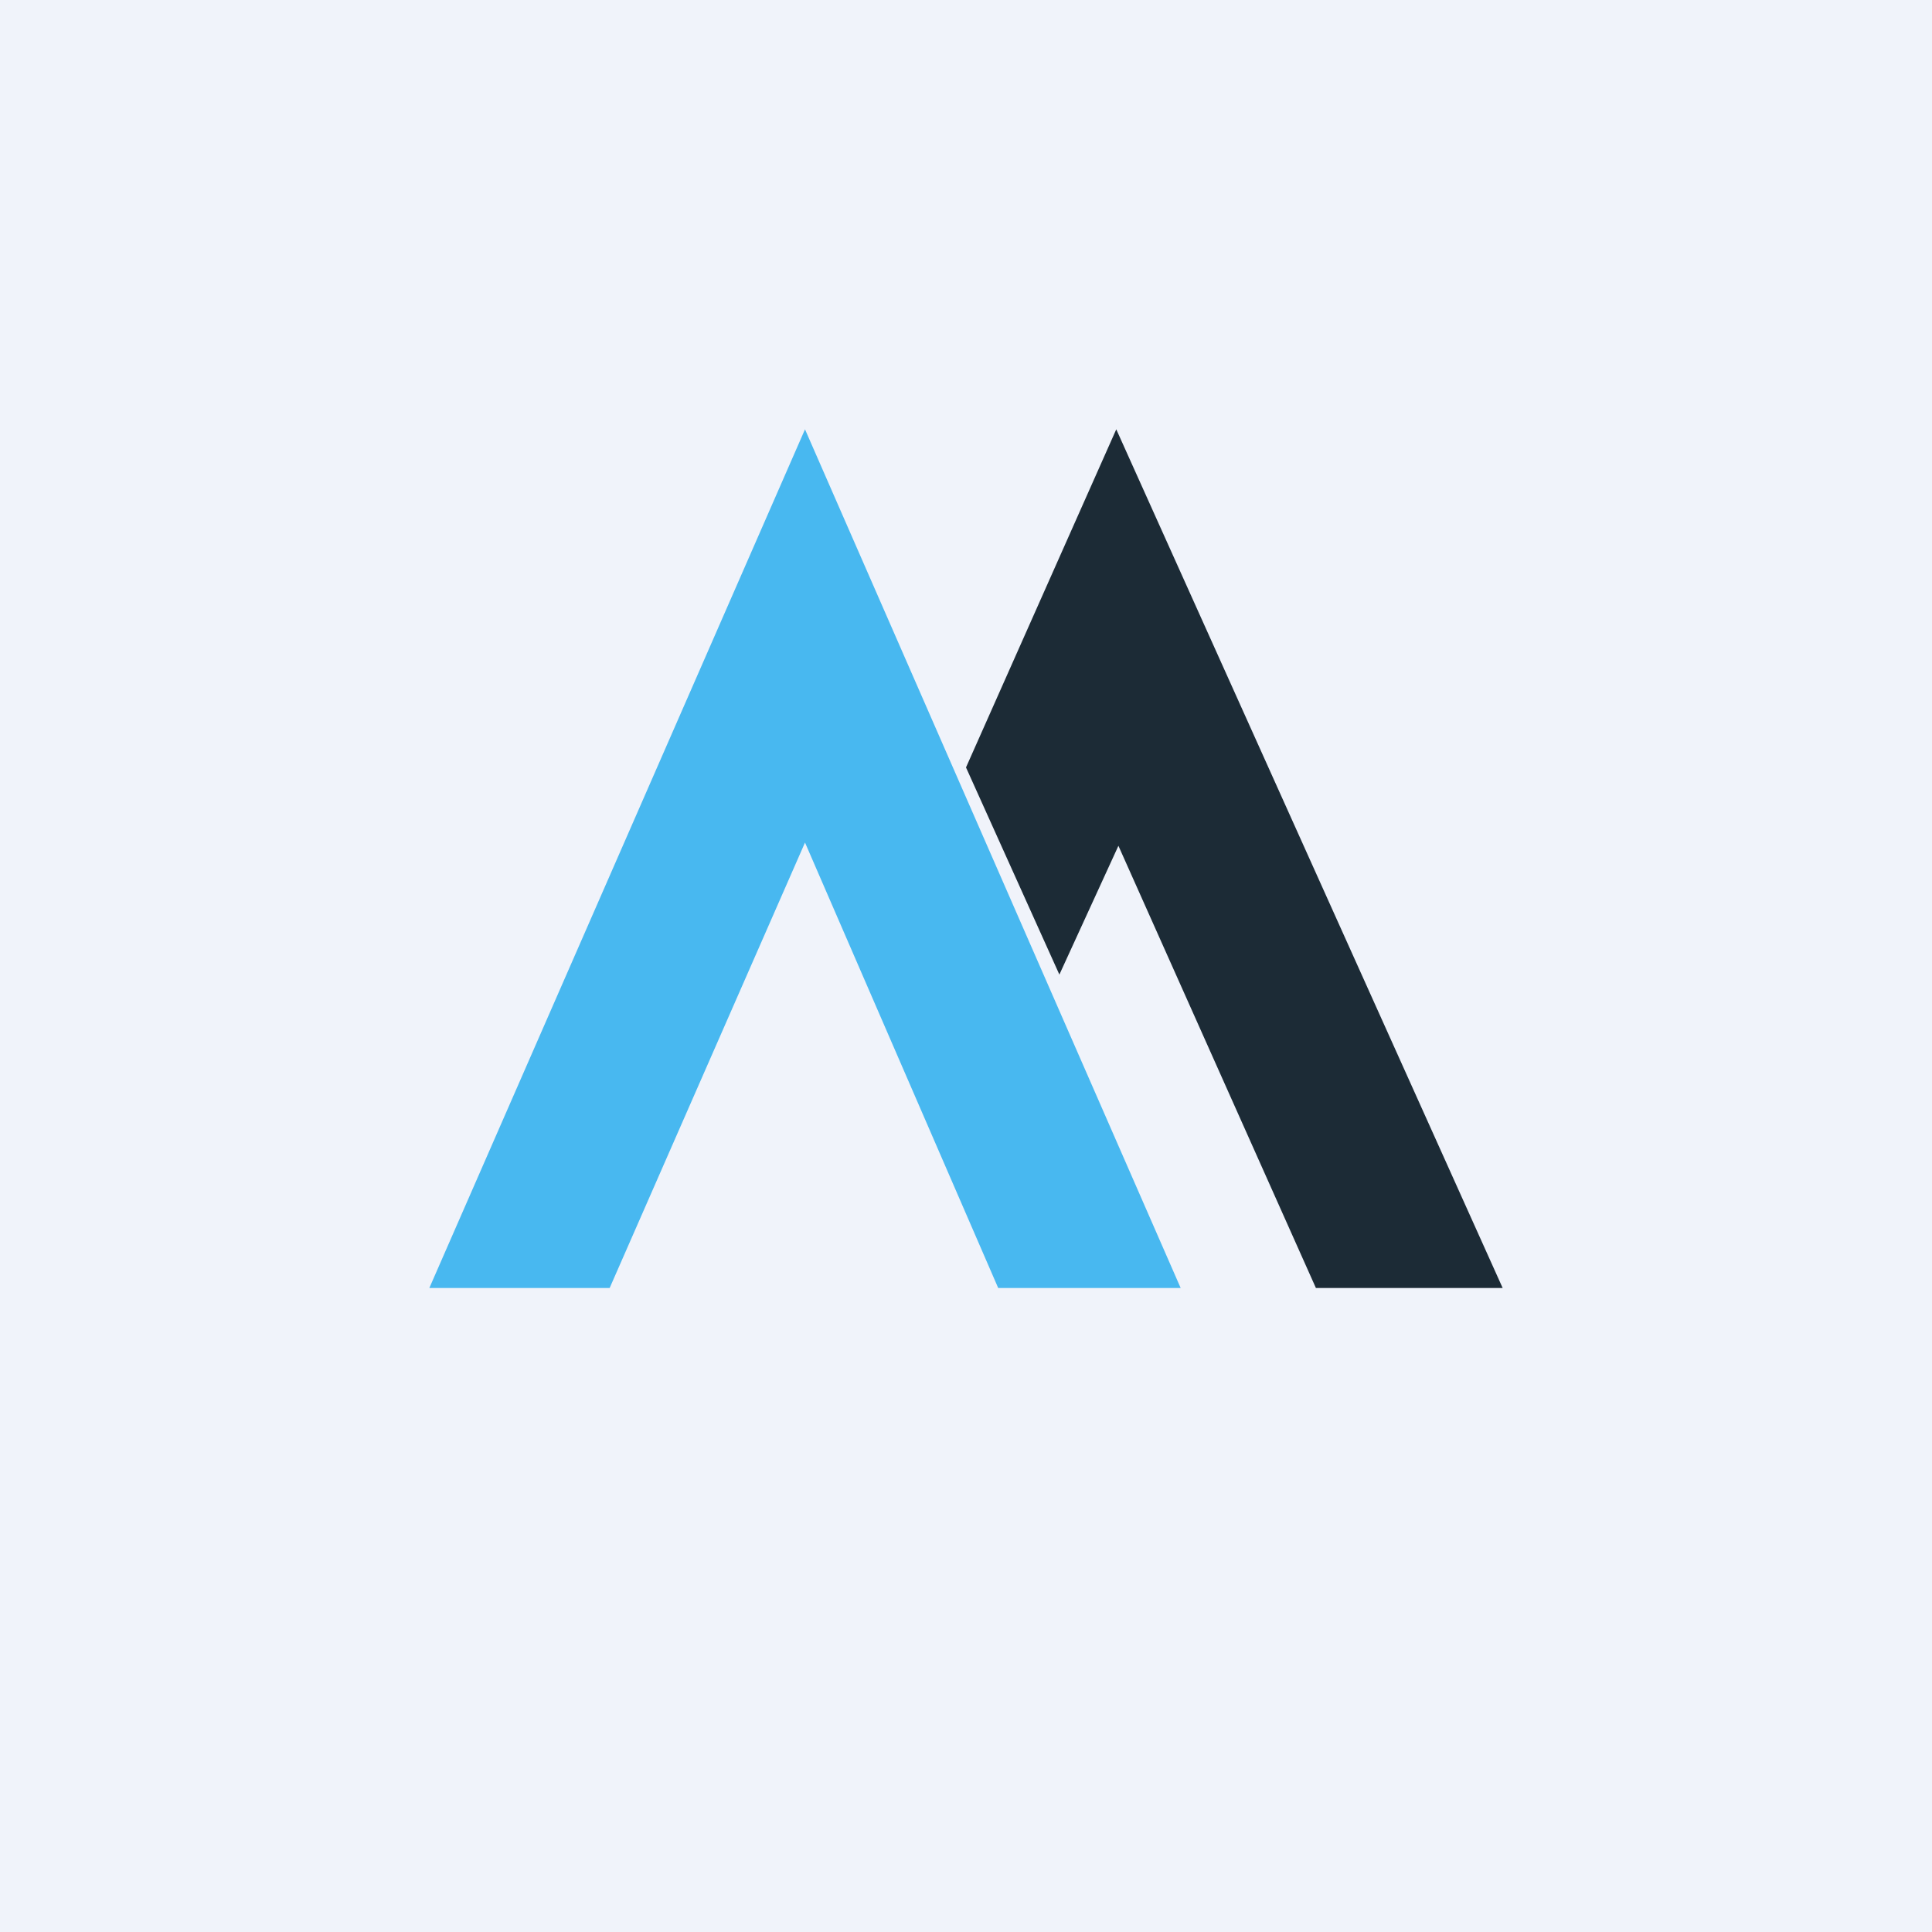
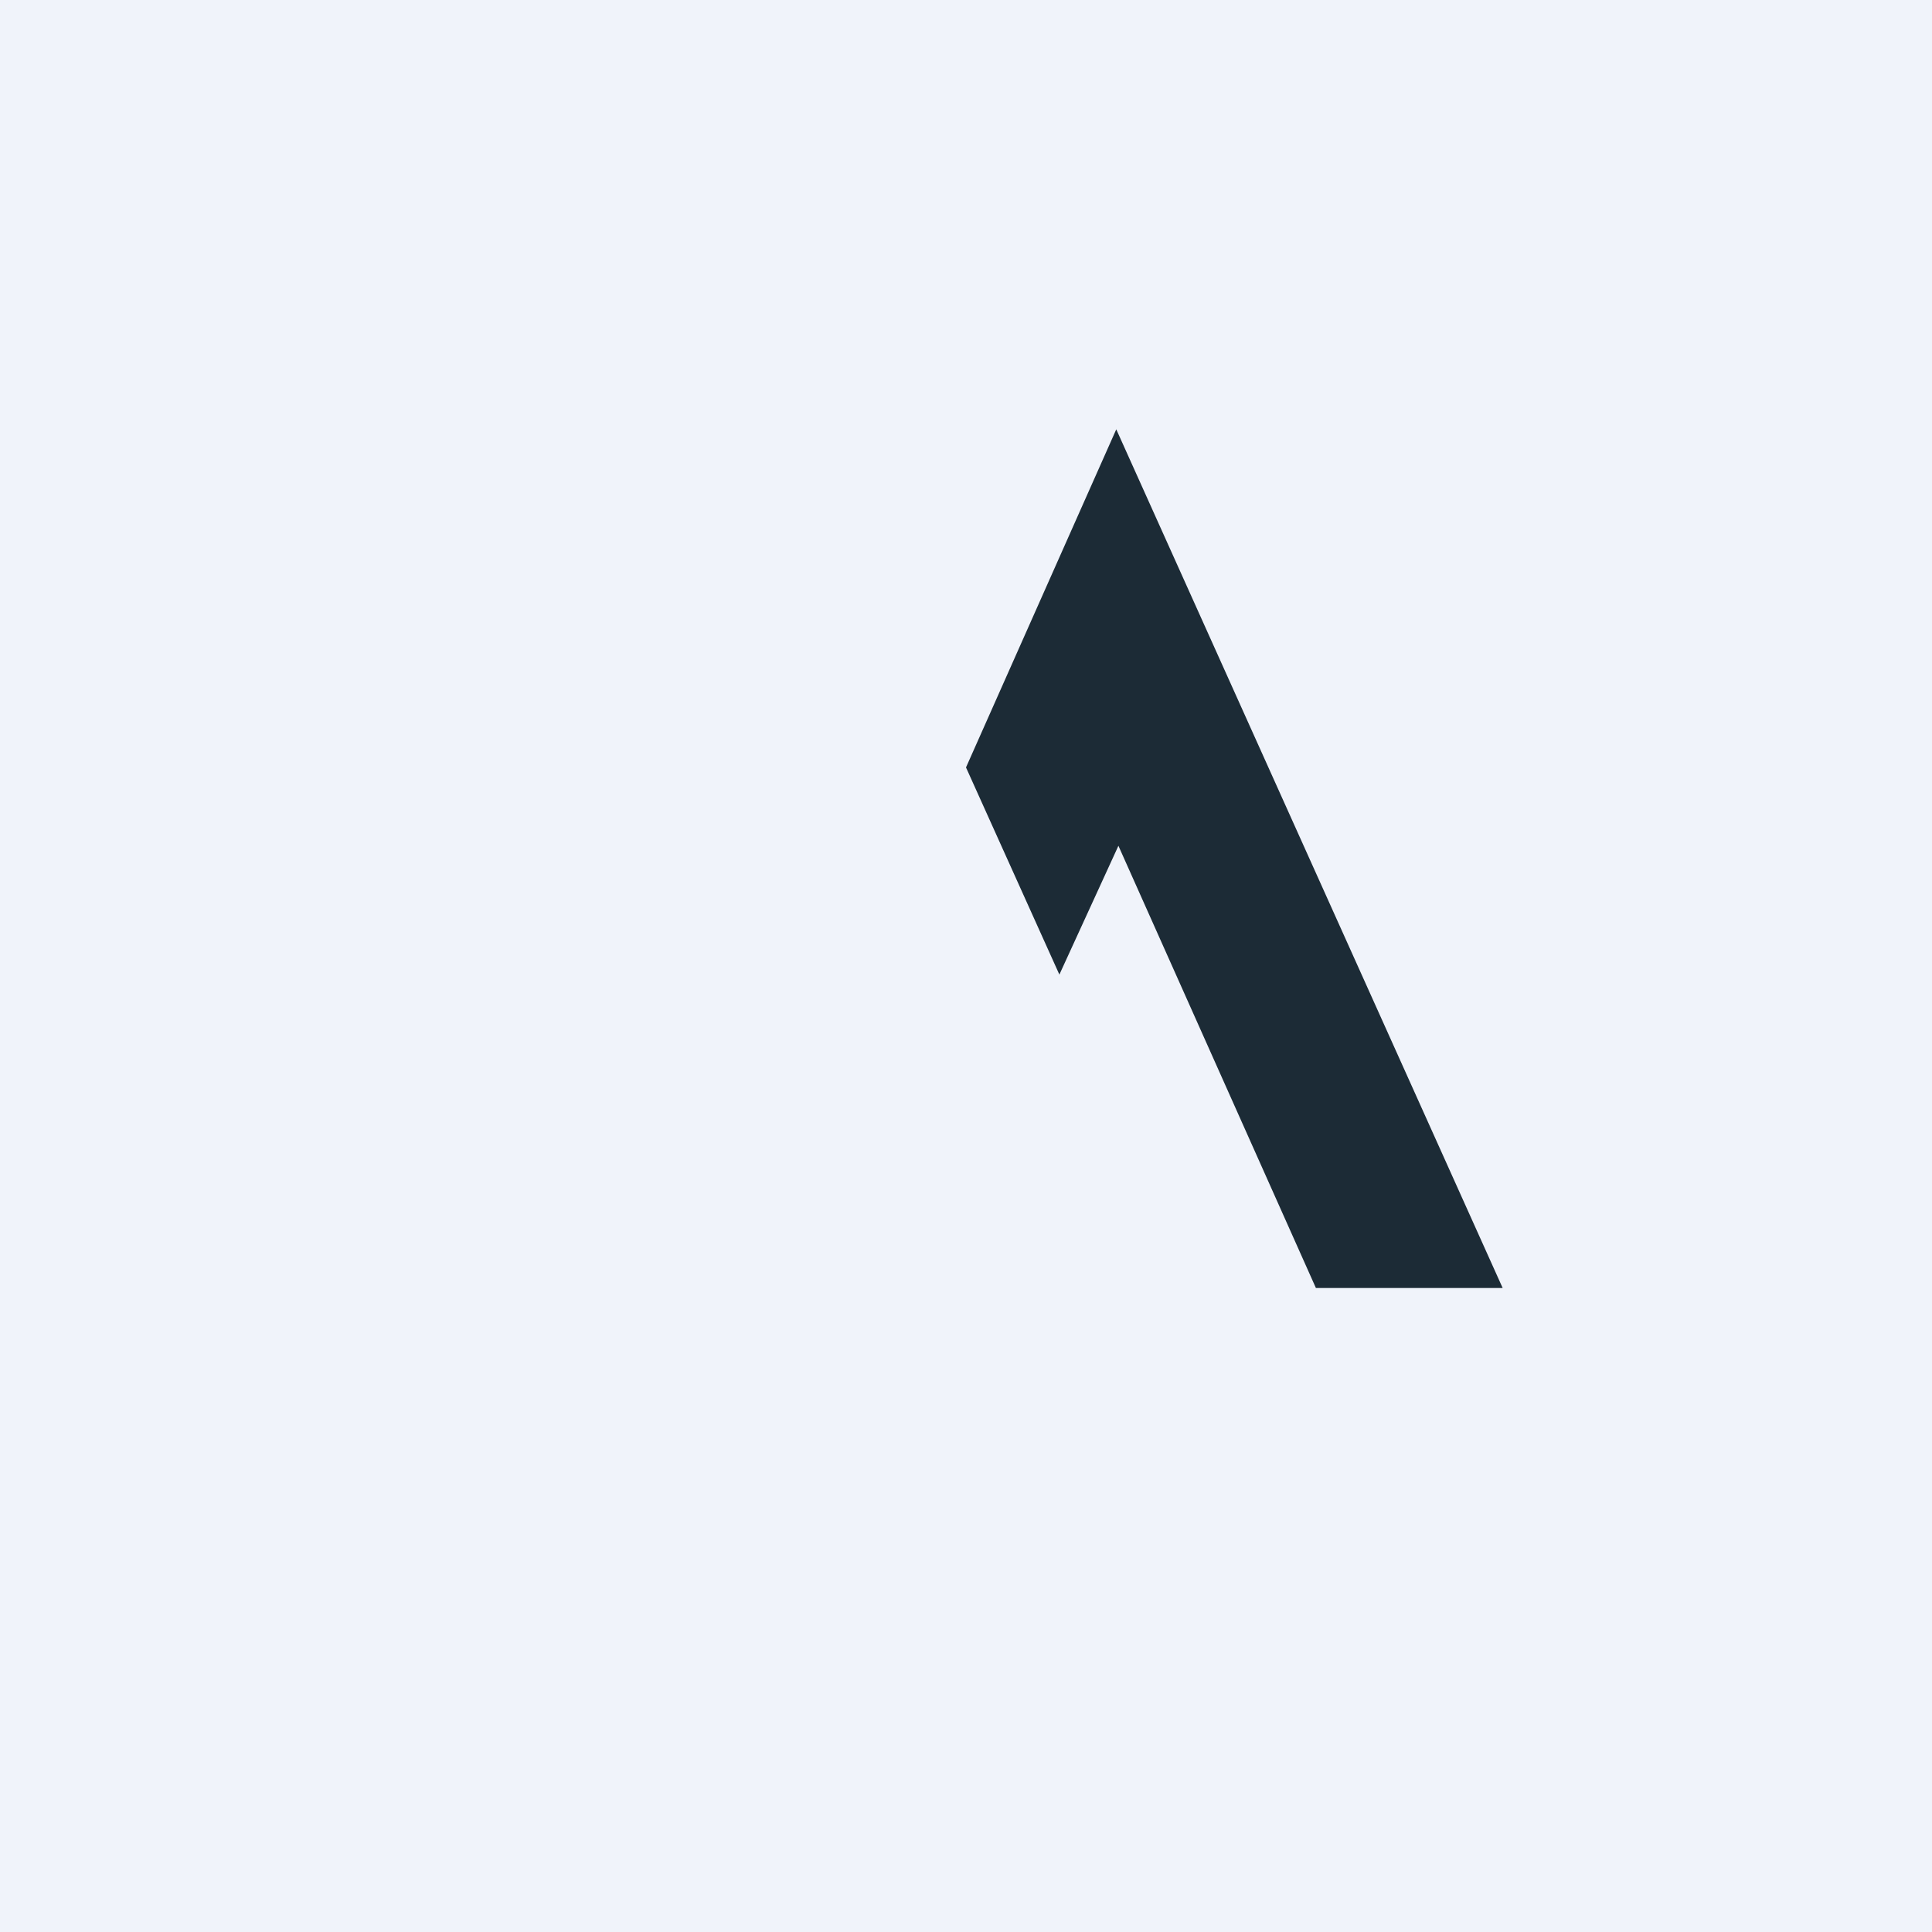
<svg xmlns="http://www.w3.org/2000/svg" width="18" height="18" viewBox="0 0 18 18">
  <path fill="#F0F3FA" d="M0 0h18v18H0z" />
-   <path d="M5.68 12L7.5 7.85 9.3 12H11L7.5 4 4 12h1.68z" fill="#48B8F0" />
  <path d="M10.42 7.88L12.26 12H14l-3.6-8L9 7.15l.87 1.93.55-1.2z" fill="#1C2B36" />
</svg>